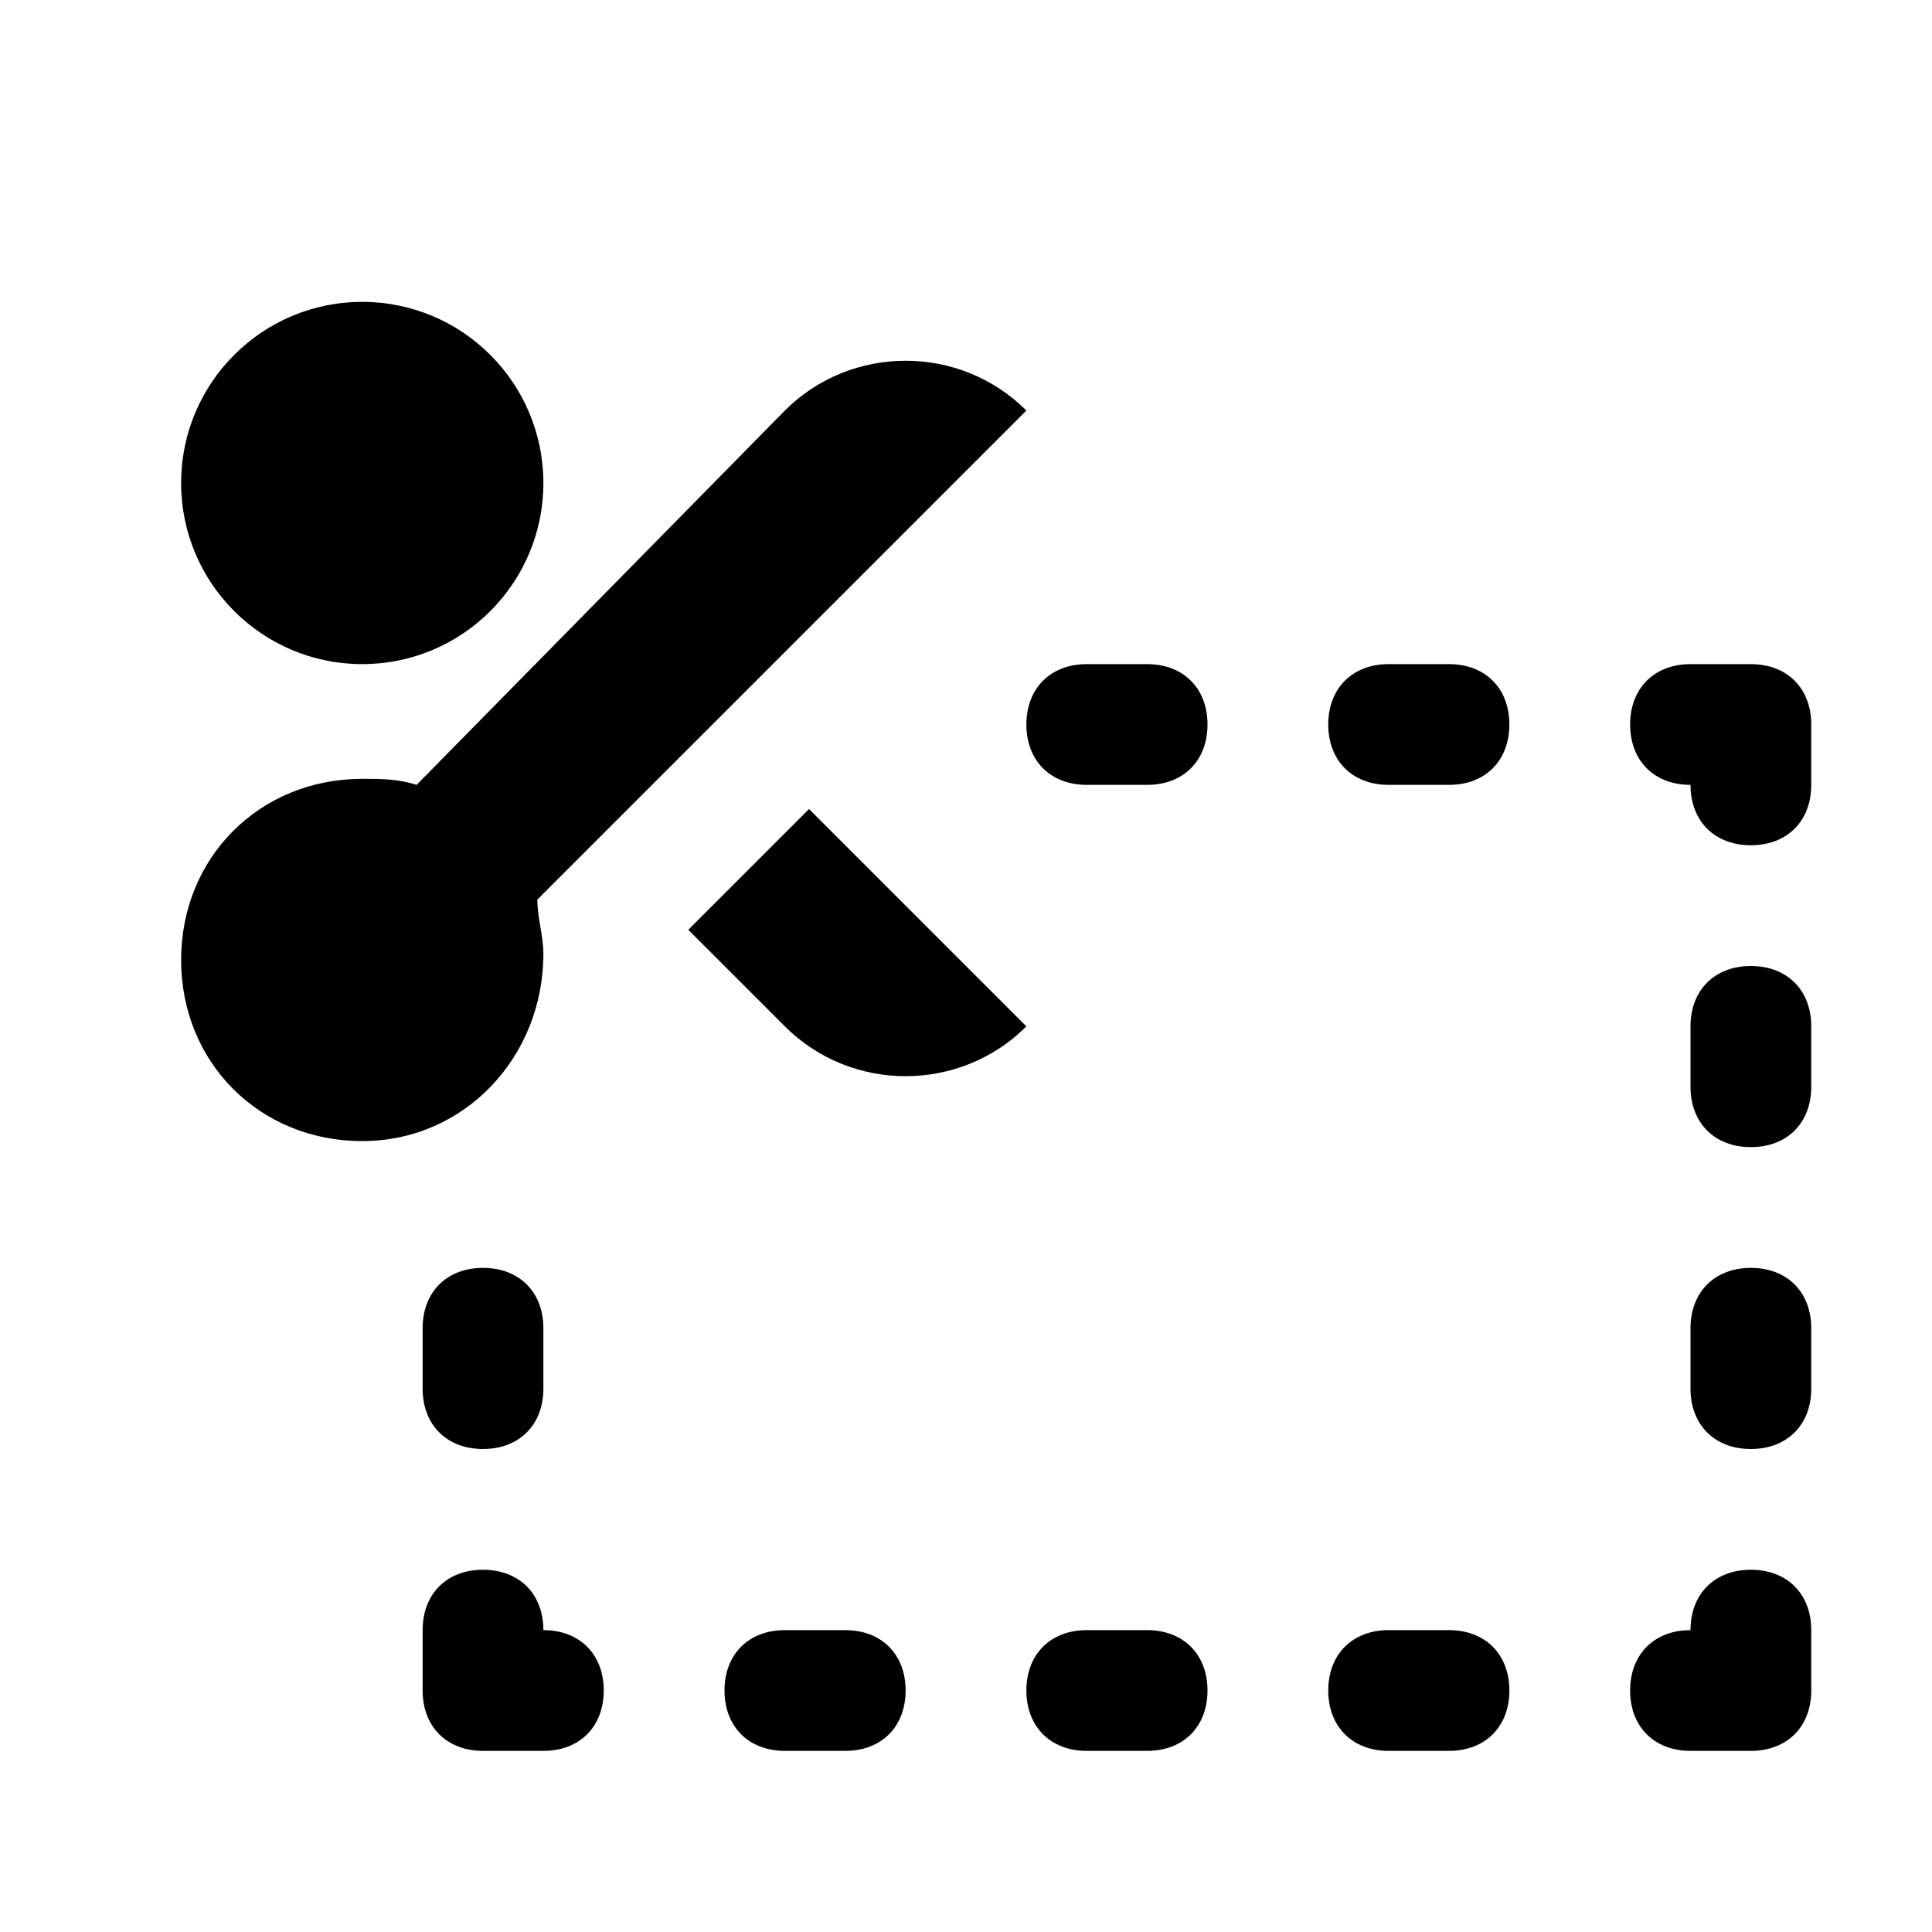
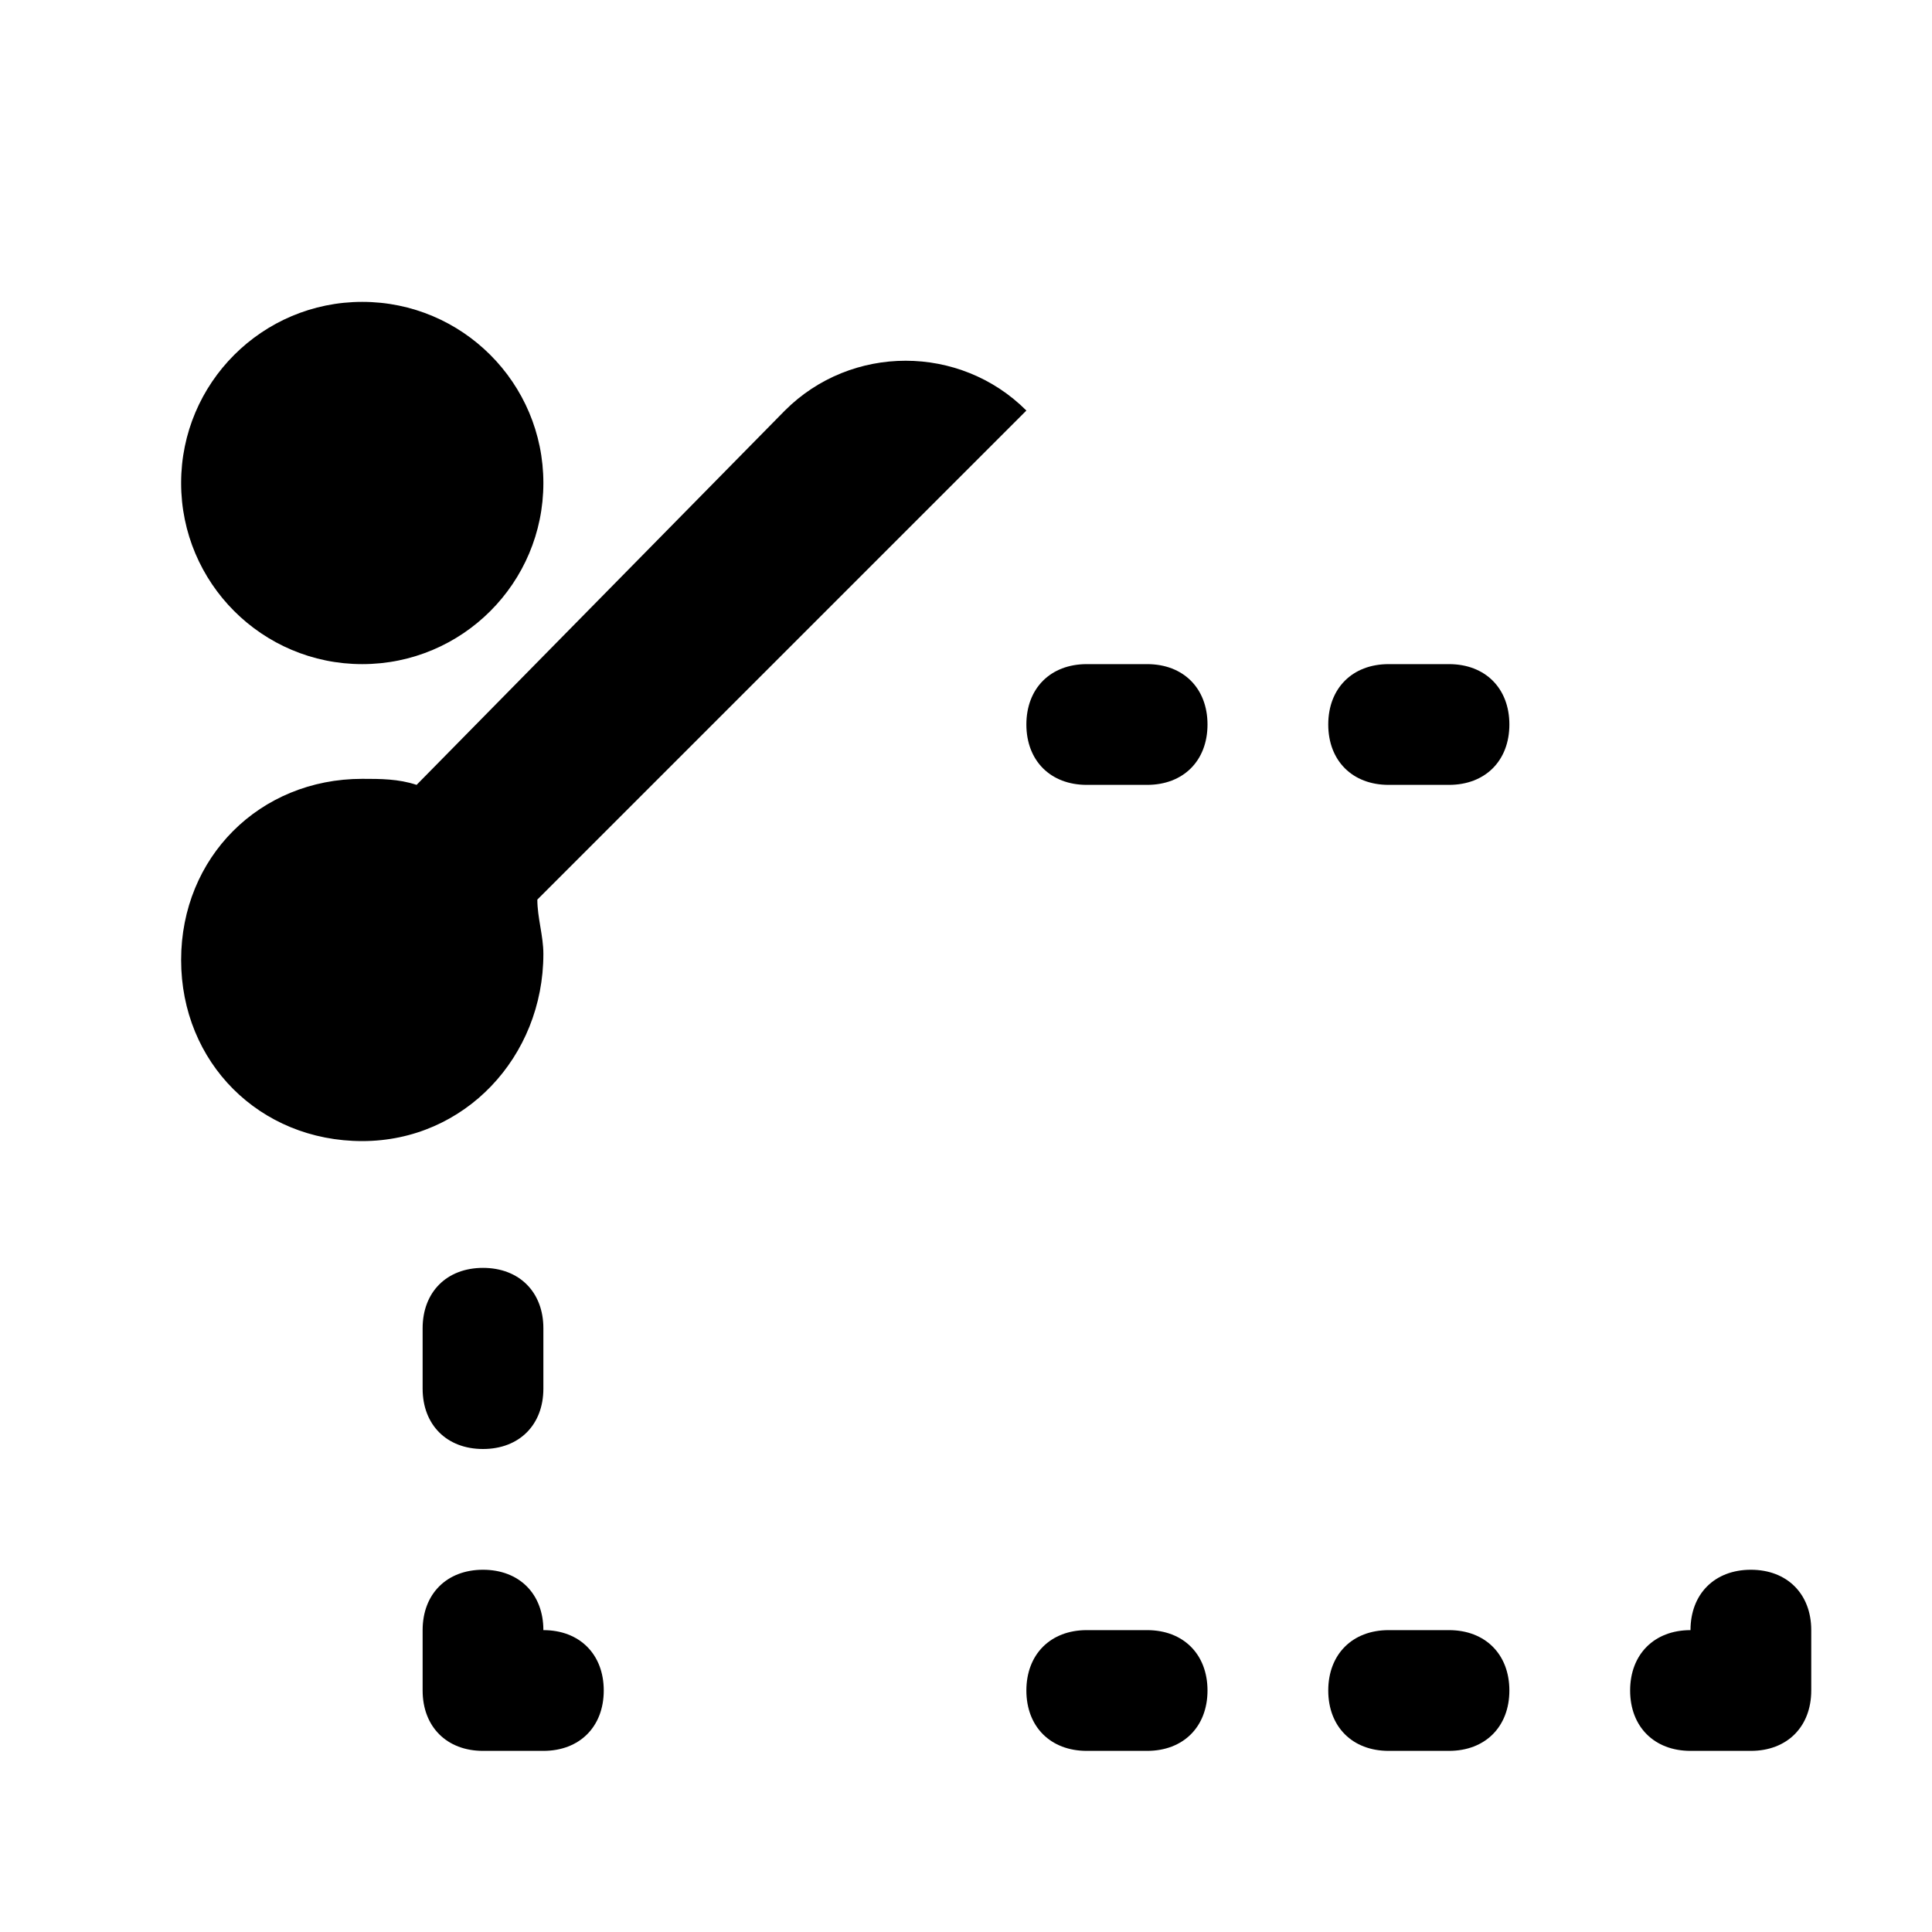
<svg xmlns="http://www.w3.org/2000/svg" fill="#000000" height="800px" width="800px" version="1.1" id="Icons" viewBox="0 0 32 32" xml:space="preserve">
  <g>
    <path d="M19,11h-1c-0.6,0-1,0.4-1,1s0.4,1,1,1h1c0.6,0,1-0.4,1-1S19.6,11,19,11z" />
    <path d="M24,11h-1c-0.6,0-1,0.4-1,1s0.4,1,1,1h1c0.6,0,1-0.4,1-1S24.6,11,24,11z" />
    <path d="M19,27h-1c-0.6,0-1,0.4-1,1s0.4,1,1,1h1c0.6,0,1-0.4,1-1S19.6,27,19,27z" />
-     <path d="M14,27h-1c-0.6,0-1,0.4-1,1s0.4,1,1,1h1c0.6,0,1-0.4,1-1S14.6,27,14,27z" />
    <path d="M24,27h-1c-0.6,0-1,0.4-1,1s0.4,1,1,1h1c0.6,0,1-0.4,1-1S24.6,27,24,27z" />
-     <path d="M29,16c-0.6,0-1,0.4-1,1v1c0,0.6,0.4,1,1,1s1-0.4,1-1v-1C30,16.4,29.6,16,29,16z" />
    <path d="M7,22v1c0,0.6,0.4,1,1,1s1-0.4,1-1v-1c0-0.6-0.4-1-1-1S7,21.4,7,22z" />
-     <path d="M29,21c-0.6,0-1,0.4-1,1v1c0,0.6,0.4,1,1,1s1-0.4,1-1v-1C30,21.4,29.6,21,29,21z" />
-     <path d="M29,11h-1c-0.6,0-1,0.4-1,1s0.4,1,1,1c0,0.6,0.4,1,1,1s1-0.4,1-1v-1C30,11.4,29.6,11,29,11z" />
    <path d="M9,27c0-0.6-0.4-1-1-1s-1,0.4-1,1v1c0,0.6,0.4,1,1,1h1c0.6,0,1-0.4,1-1S9.6,27,9,27z" />
    <path d="M29,26c-0.6,0-1,0.4-1,1c-0.6,0-1,0.4-1,1s0.4,1,1,1h1c0.6,0,1-0.4,1-1v-1C30,26.4,29.6,26,29,26z" />
    <circle cx="6" cy="8" r="3" />
    <path d="M9,15.8c0-0.3-0.1-0.6-0.1-0.9L17,6.8c-1.1-1.1-2.9-1.1-4,0L6.9,13c-0.3-0.1-0.6-0.1-0.9-0.1c-1.7,0-3,1.3-3,3s1.3,3,3,3   S9,17.5,9,15.8z" />
-     <path d="M13.4,13.4l-2,2L13,17c1.1,1.1,2.9,1.1,4,0L13.4,13.4z" />
  </g>
</svg>